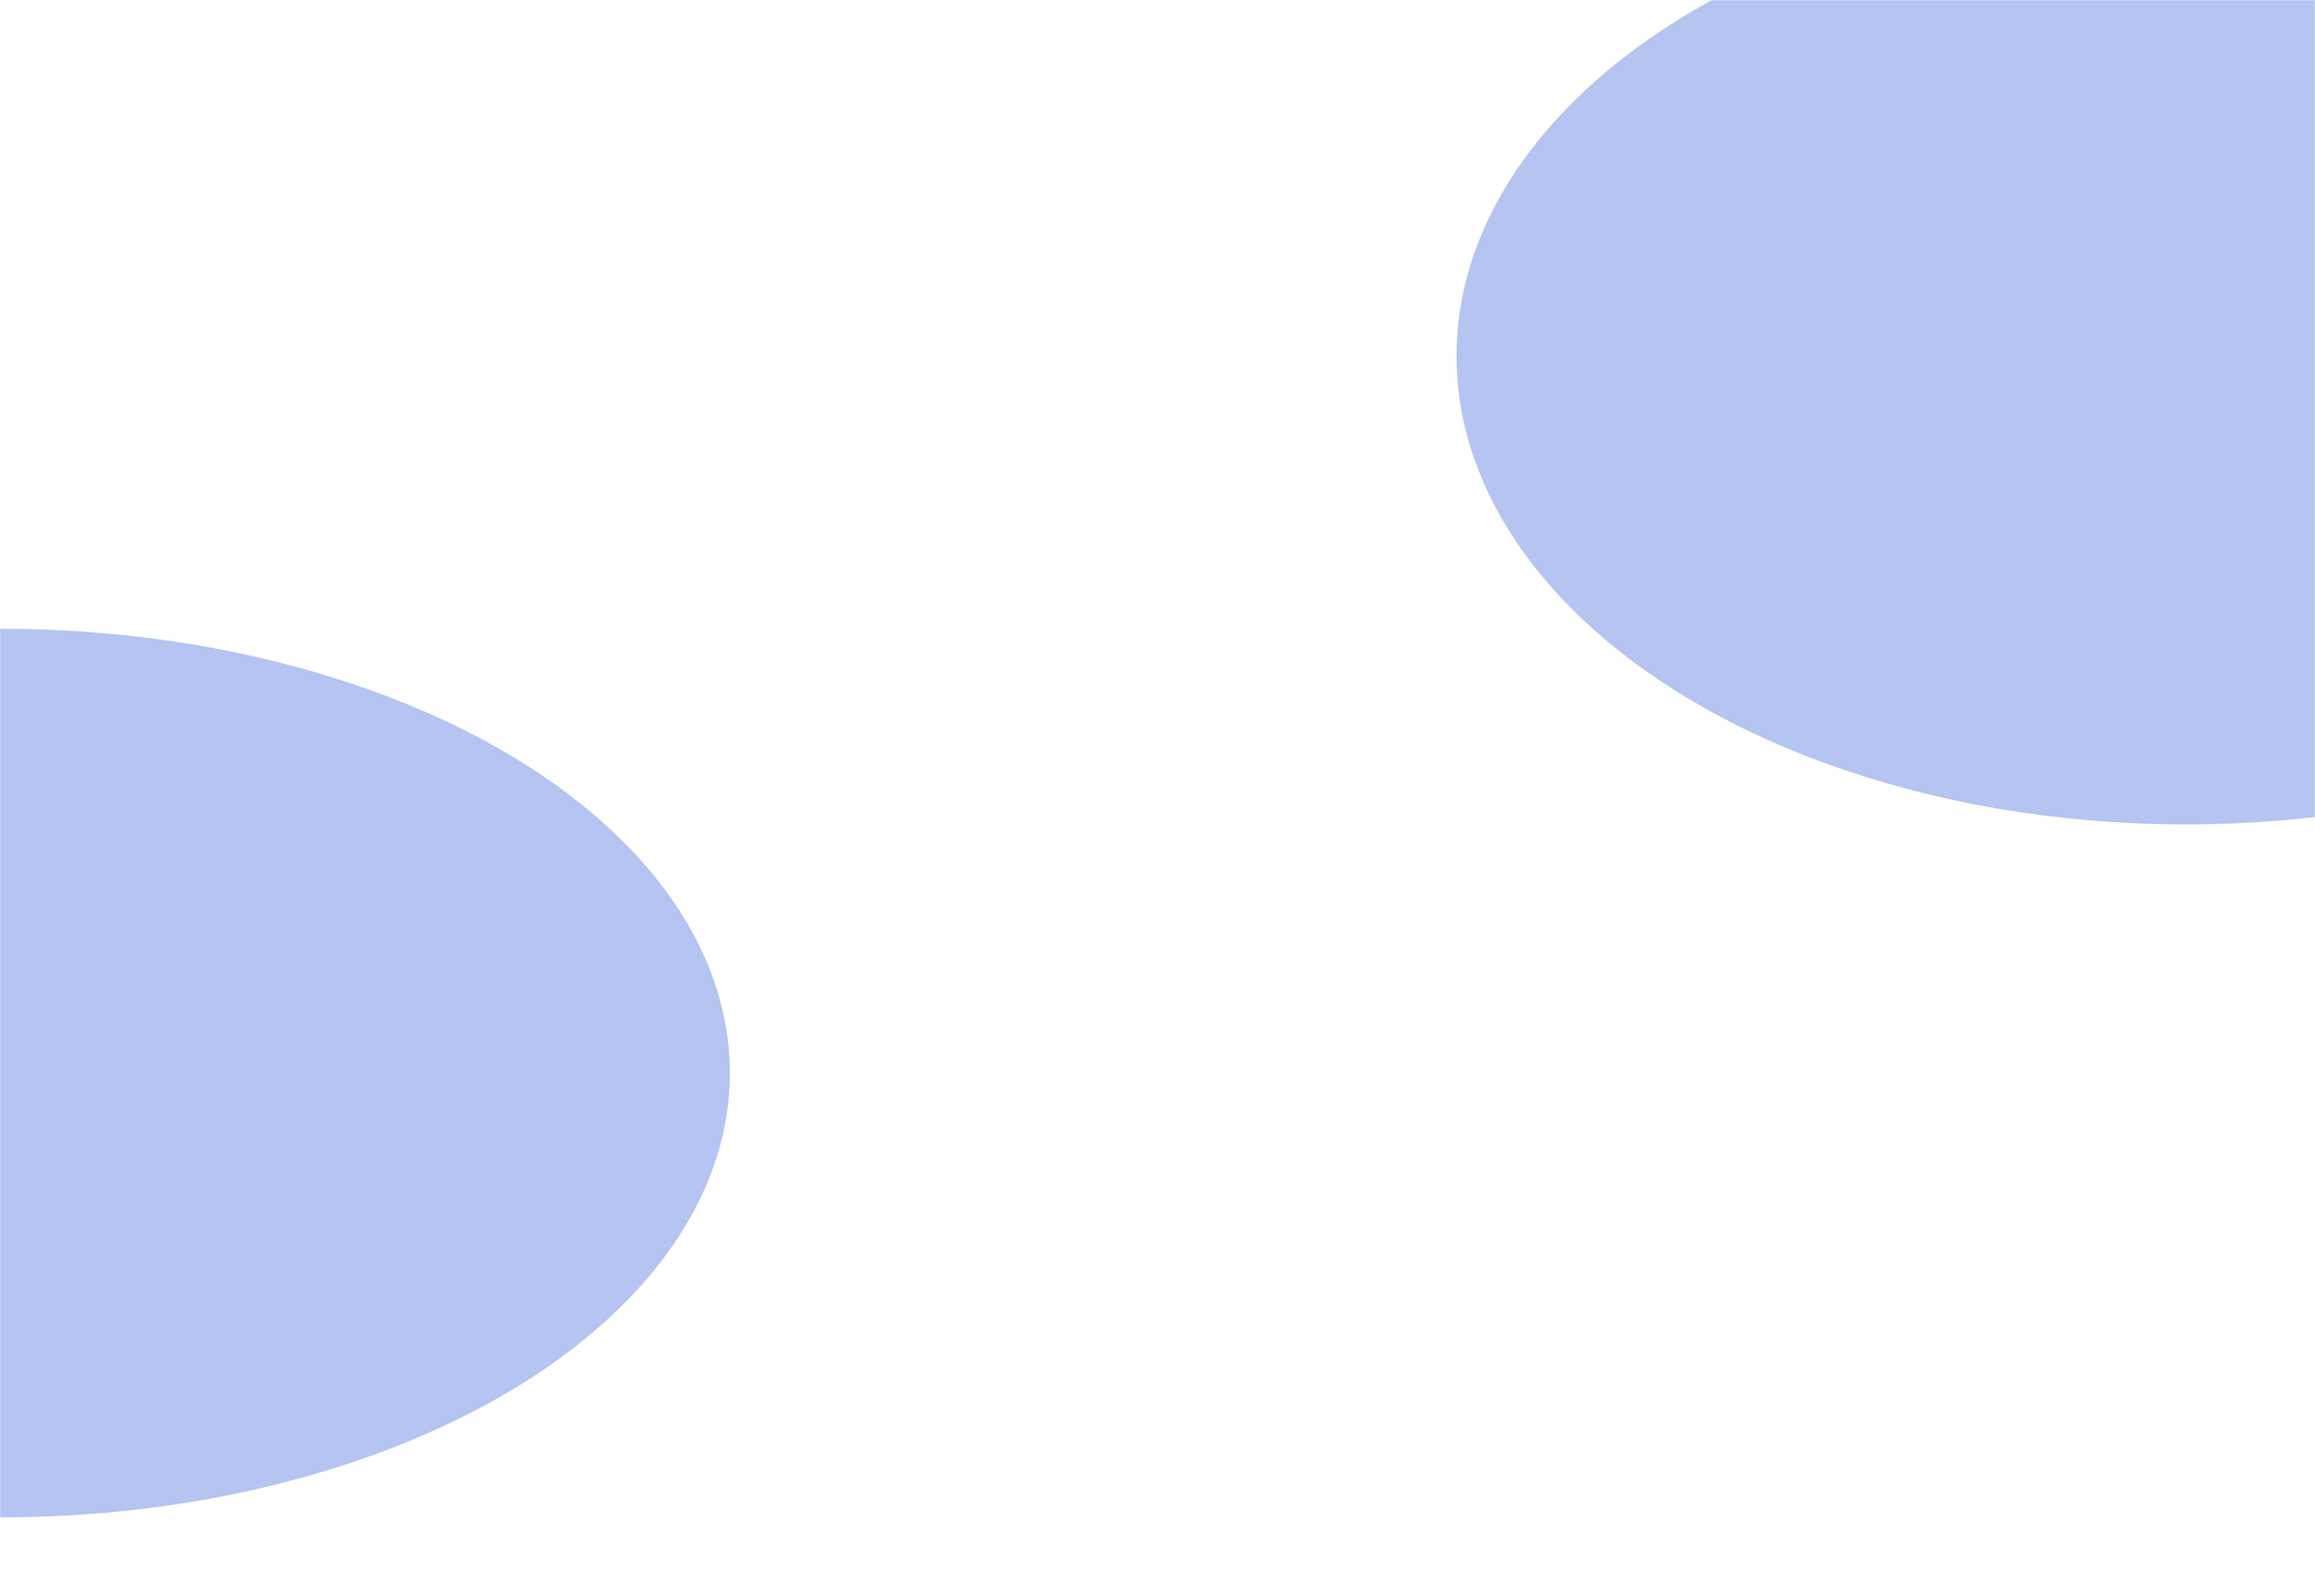
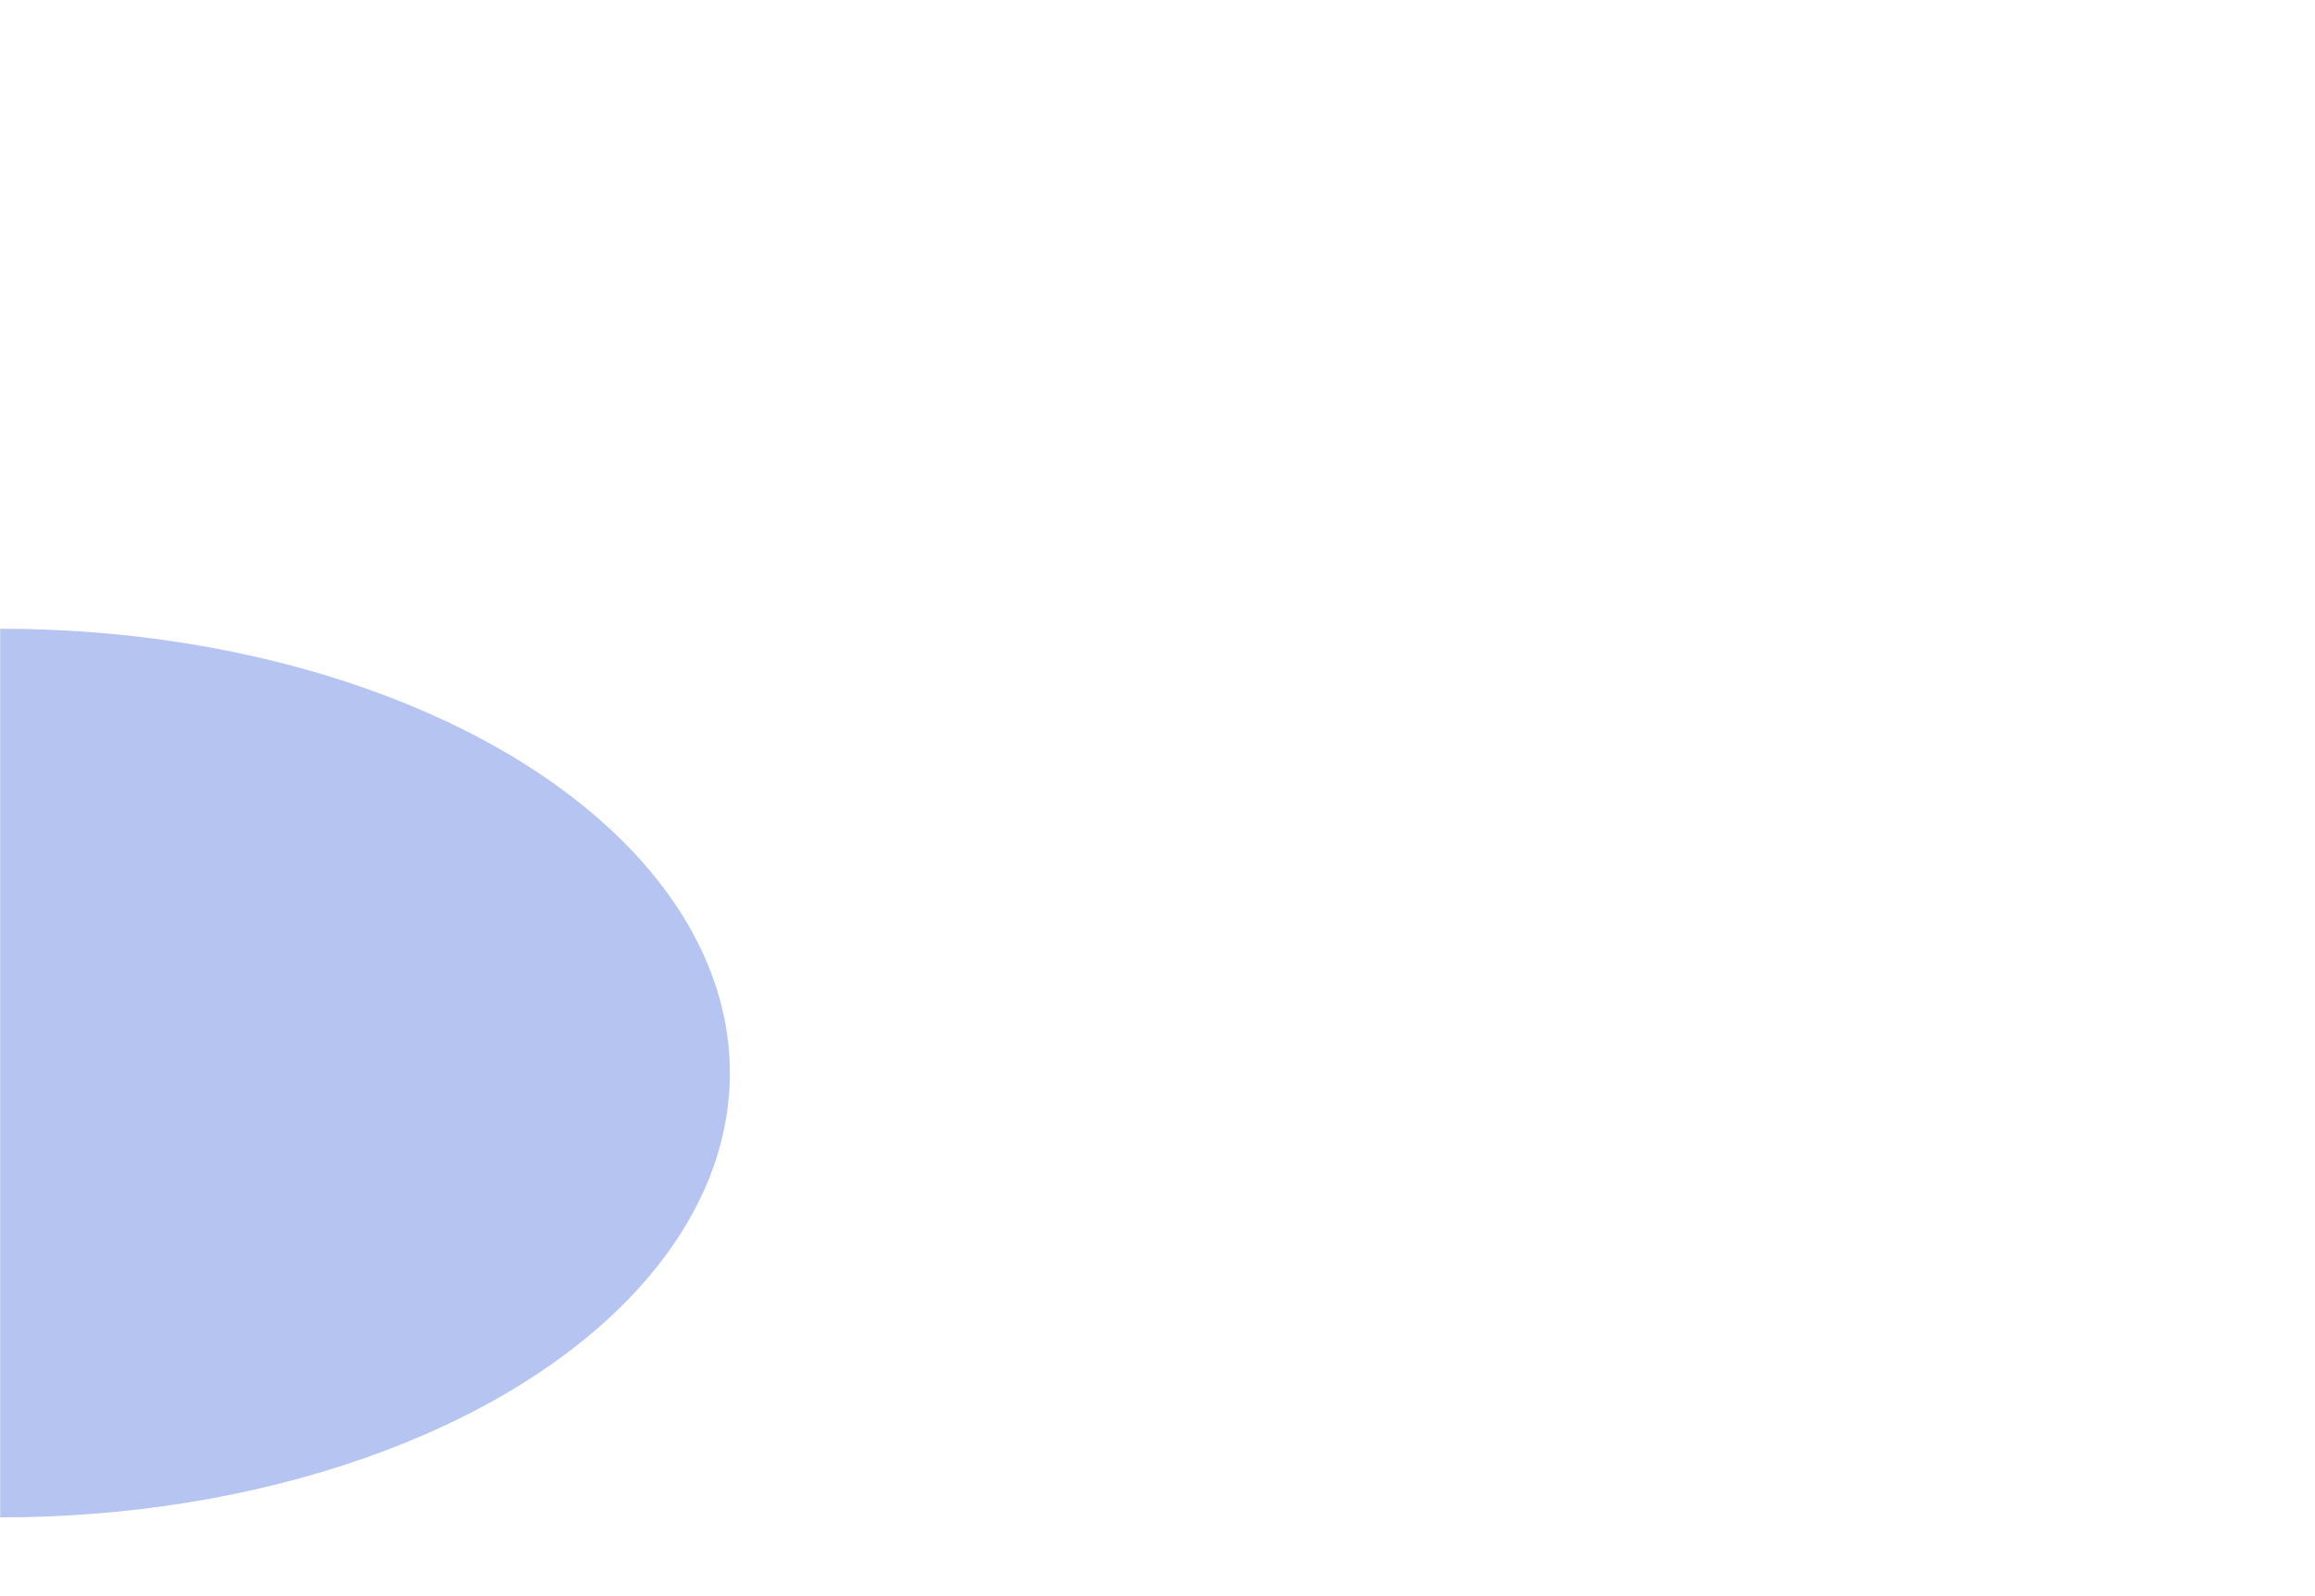
<svg xmlns="http://www.w3.org/2000/svg" width="1440" height="993" viewBox="0 0 1440 993" fill="none">
  <mask id="mask0_763_1481" style="mask-type:alpha" maskUnits="userSpaceOnUse" x="0" y="0" width="1440" height="993">
    <rect width="1440" height="993" fill="#041255" />
  </mask>
  <g mask="url(#mask0_763_1481)">
    <g opacity="0.29" filter="url(#filter0_f_763_1481)">
-       <ellipse cx="1359.5" cy="221.554" rx="453.5" ry="291.413" fill="#0033CC" />
-     </g>
+       </g>
    <g opacity="0.29" filter="url(#filter1_f_763_1481)">
      <ellipse cx="0.5" cy="667.655" rx="453.5" ry="276.443" fill="#0033CC" />
    </g>
  </g>
  <defs>
    <filter id="filter0_f_763_1481" x="606" y="-369.859" width="1507" height="1182.83" filterUnits="userSpaceOnUse" color-interpolation-filters="sRGB">
      <feGaussianBlur stdDeviation="150" />
    </filter>
    <filter id="filter1_f_763_1481" x="-753" y="91.212" width="1507" height="1152.89" filterUnits="userSpaceOnUse" color-interpolation-filters="sRGB">
      <feGaussianBlur stdDeviation="150" />
    </filter>
  </defs>
</svg>